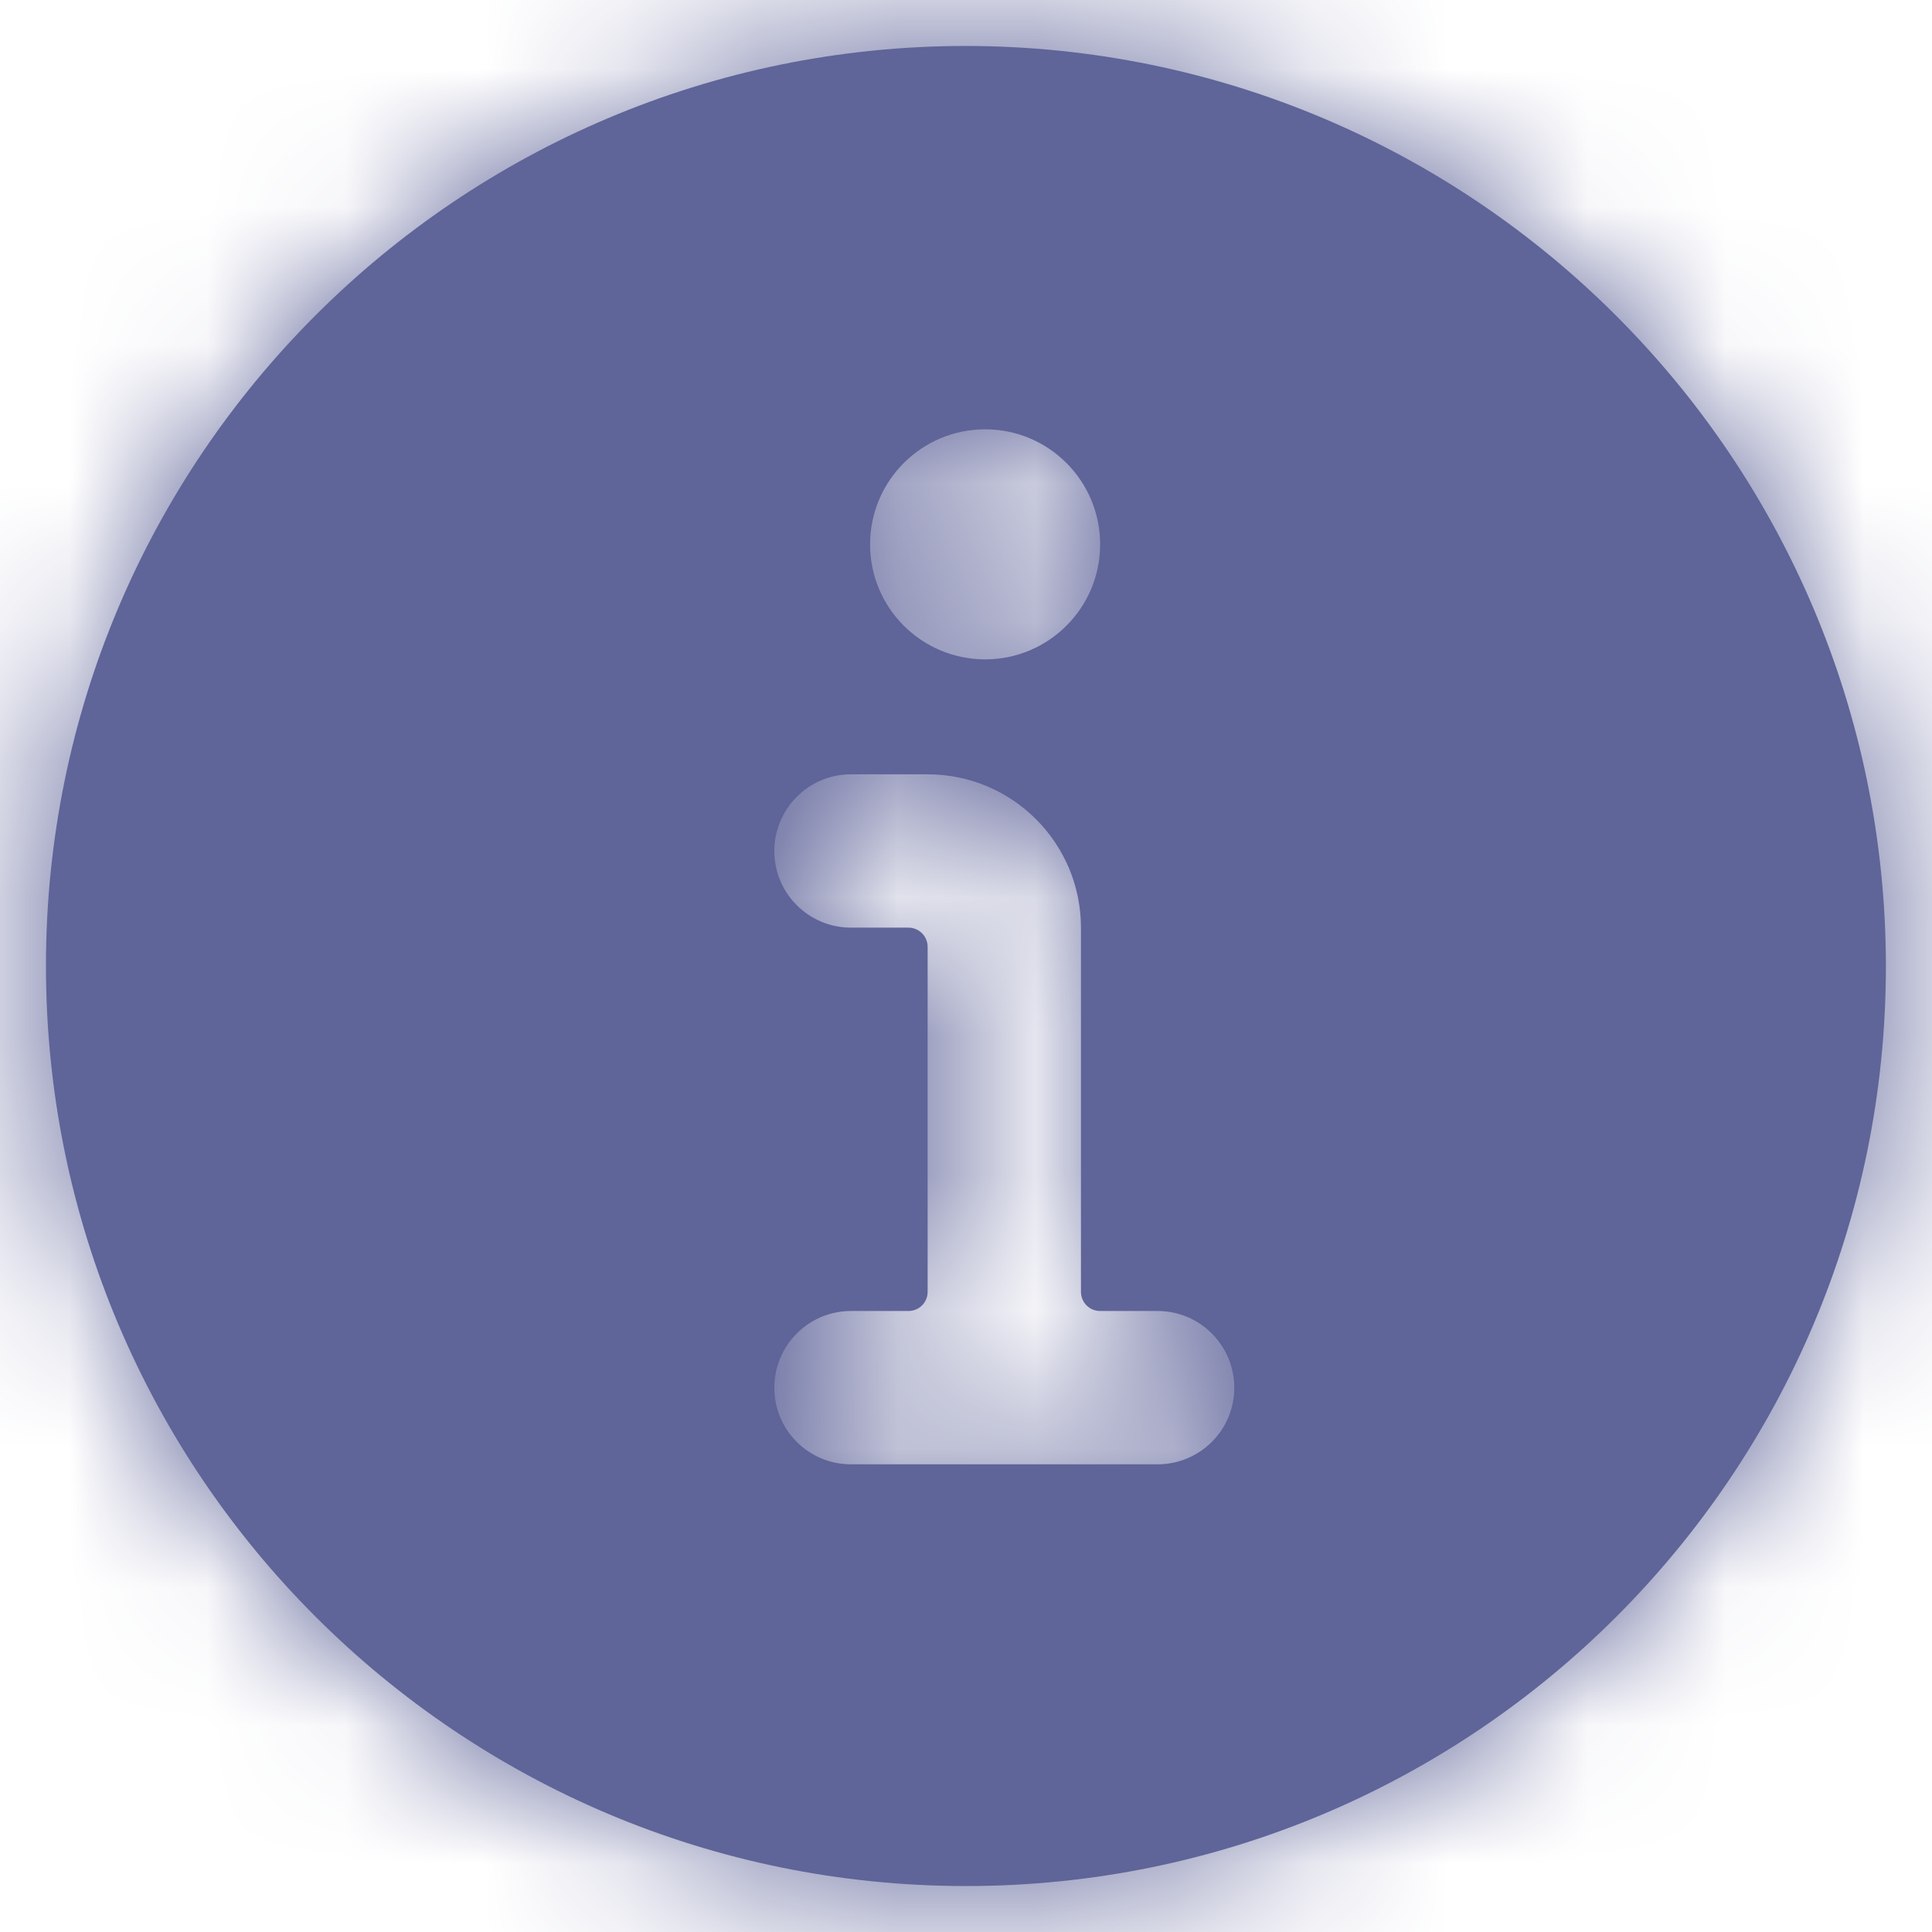
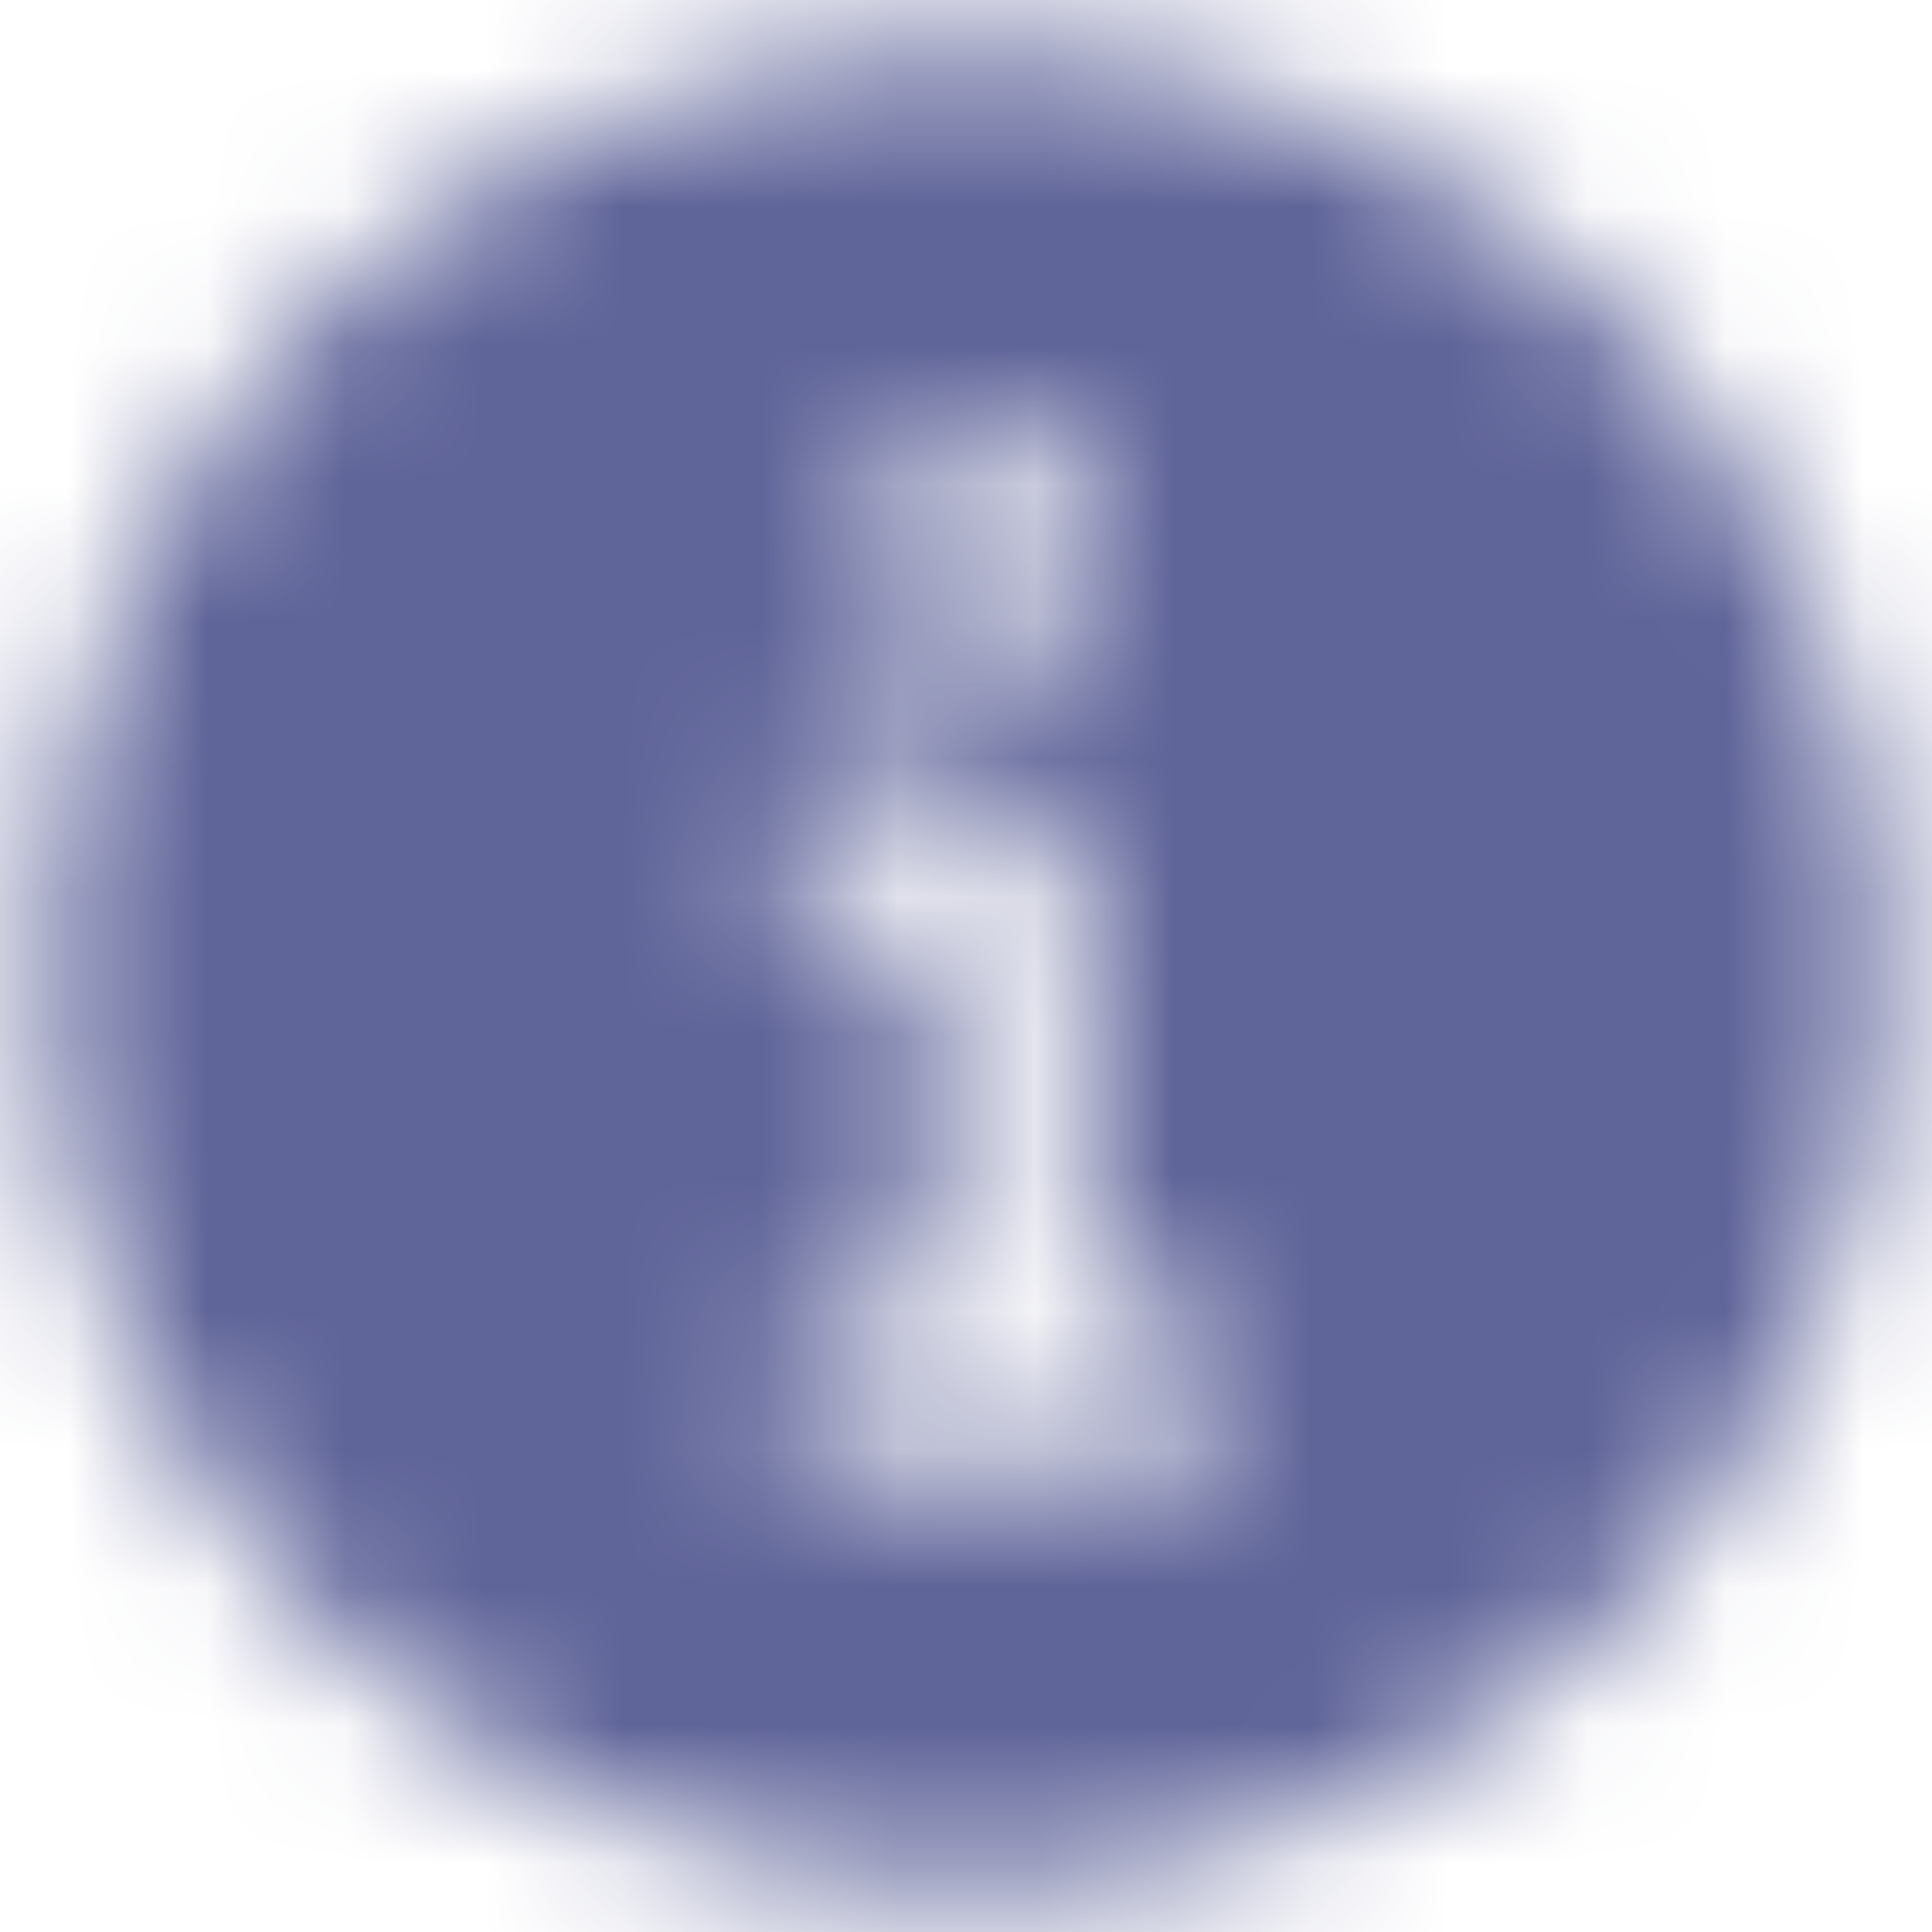
<svg xmlns="http://www.w3.org/2000/svg" width="14" height="14" viewBox="0 0 14 14" fill="none">
-   <path fill-rule="evenodd" clip-rule="evenodd" d="M7 0.333C3.318 0.333 0.333 3.318 0.333 7C0.333 10.682 3.318 13.667 7 13.667C10.682 13.667 13.666 10.682 13.666 7C13.662 3.32 10.68 0.337 7 0.333ZM7.139 3.111C7.599 3.111 7.972 3.484 7.972 3.945C7.972 4.405 7.599 4.778 7.139 4.778C6.678 4.778 6.305 4.405 6.305 3.945C6.305 3.484 6.678 3.111 7.139 3.111ZM6.166 10.611H8.389C8.695 10.611 8.944 10.363 8.944 10.056C8.944 9.749 8.695 9.5 8.389 9.5H7.972C7.895 9.5 7.833 9.438 7.833 9.361V6.722C7.833 6.109 7.336 5.611 6.722 5.611H6.166C5.86 5.611 5.611 5.86 5.611 6.167C5.611 6.474 5.86 6.722 6.166 6.722H6.583C6.66 6.722 6.722 6.785 6.722 6.861V9.361C6.722 9.438 6.66 9.5 6.583 9.5H6.166C5.86 9.5 5.611 9.749 5.611 10.056C5.611 10.363 5.86 10.611 6.166 10.611Z" fill="#5F6499" />
  <mask id="mask0_822_626" style="mask-type:alpha" maskUnits="userSpaceOnUse" x="0" y="0" width="14" height="14">
    <path fill-rule="evenodd" clip-rule="evenodd" d="M7 0.333C3.318 0.333 0.333 3.318 0.333 7C0.333 10.682 3.318 13.667 7 13.667C10.682 13.667 13.666 10.682 13.666 7C13.662 3.32 10.68 0.337 7 0.333ZM7.139 3.111C7.599 3.111 7.972 3.484 7.972 3.945C7.972 4.405 7.599 4.778 7.139 4.778C6.678 4.778 6.305 4.405 6.305 3.945C6.305 3.484 6.678 3.111 7.139 3.111ZM6.166 10.611H8.389C8.695 10.611 8.944 10.363 8.944 10.056C8.944 9.749 8.695 9.5 8.389 9.5H7.972C7.895 9.5 7.833 9.438 7.833 9.361V6.722C7.833 6.109 7.336 5.611 6.722 5.611H6.166C5.86 5.611 5.611 5.86 5.611 6.167C5.611 6.474 5.86 6.722 6.166 6.722H6.583C6.66 6.722 6.722 6.785 6.722 6.861V9.361C6.722 9.438 6.66 9.5 6.583 9.5H6.166C5.86 9.5 5.611 9.749 5.611 10.056C5.611 10.363 5.86 10.611 6.166 10.611Z" fill="white" />
  </mask>
  <g mask="url(#mask0_822_626)">
    <rect x="-1" y="-1" width="16" height="16" fill="#5F6499" />
  </g>
</svg>